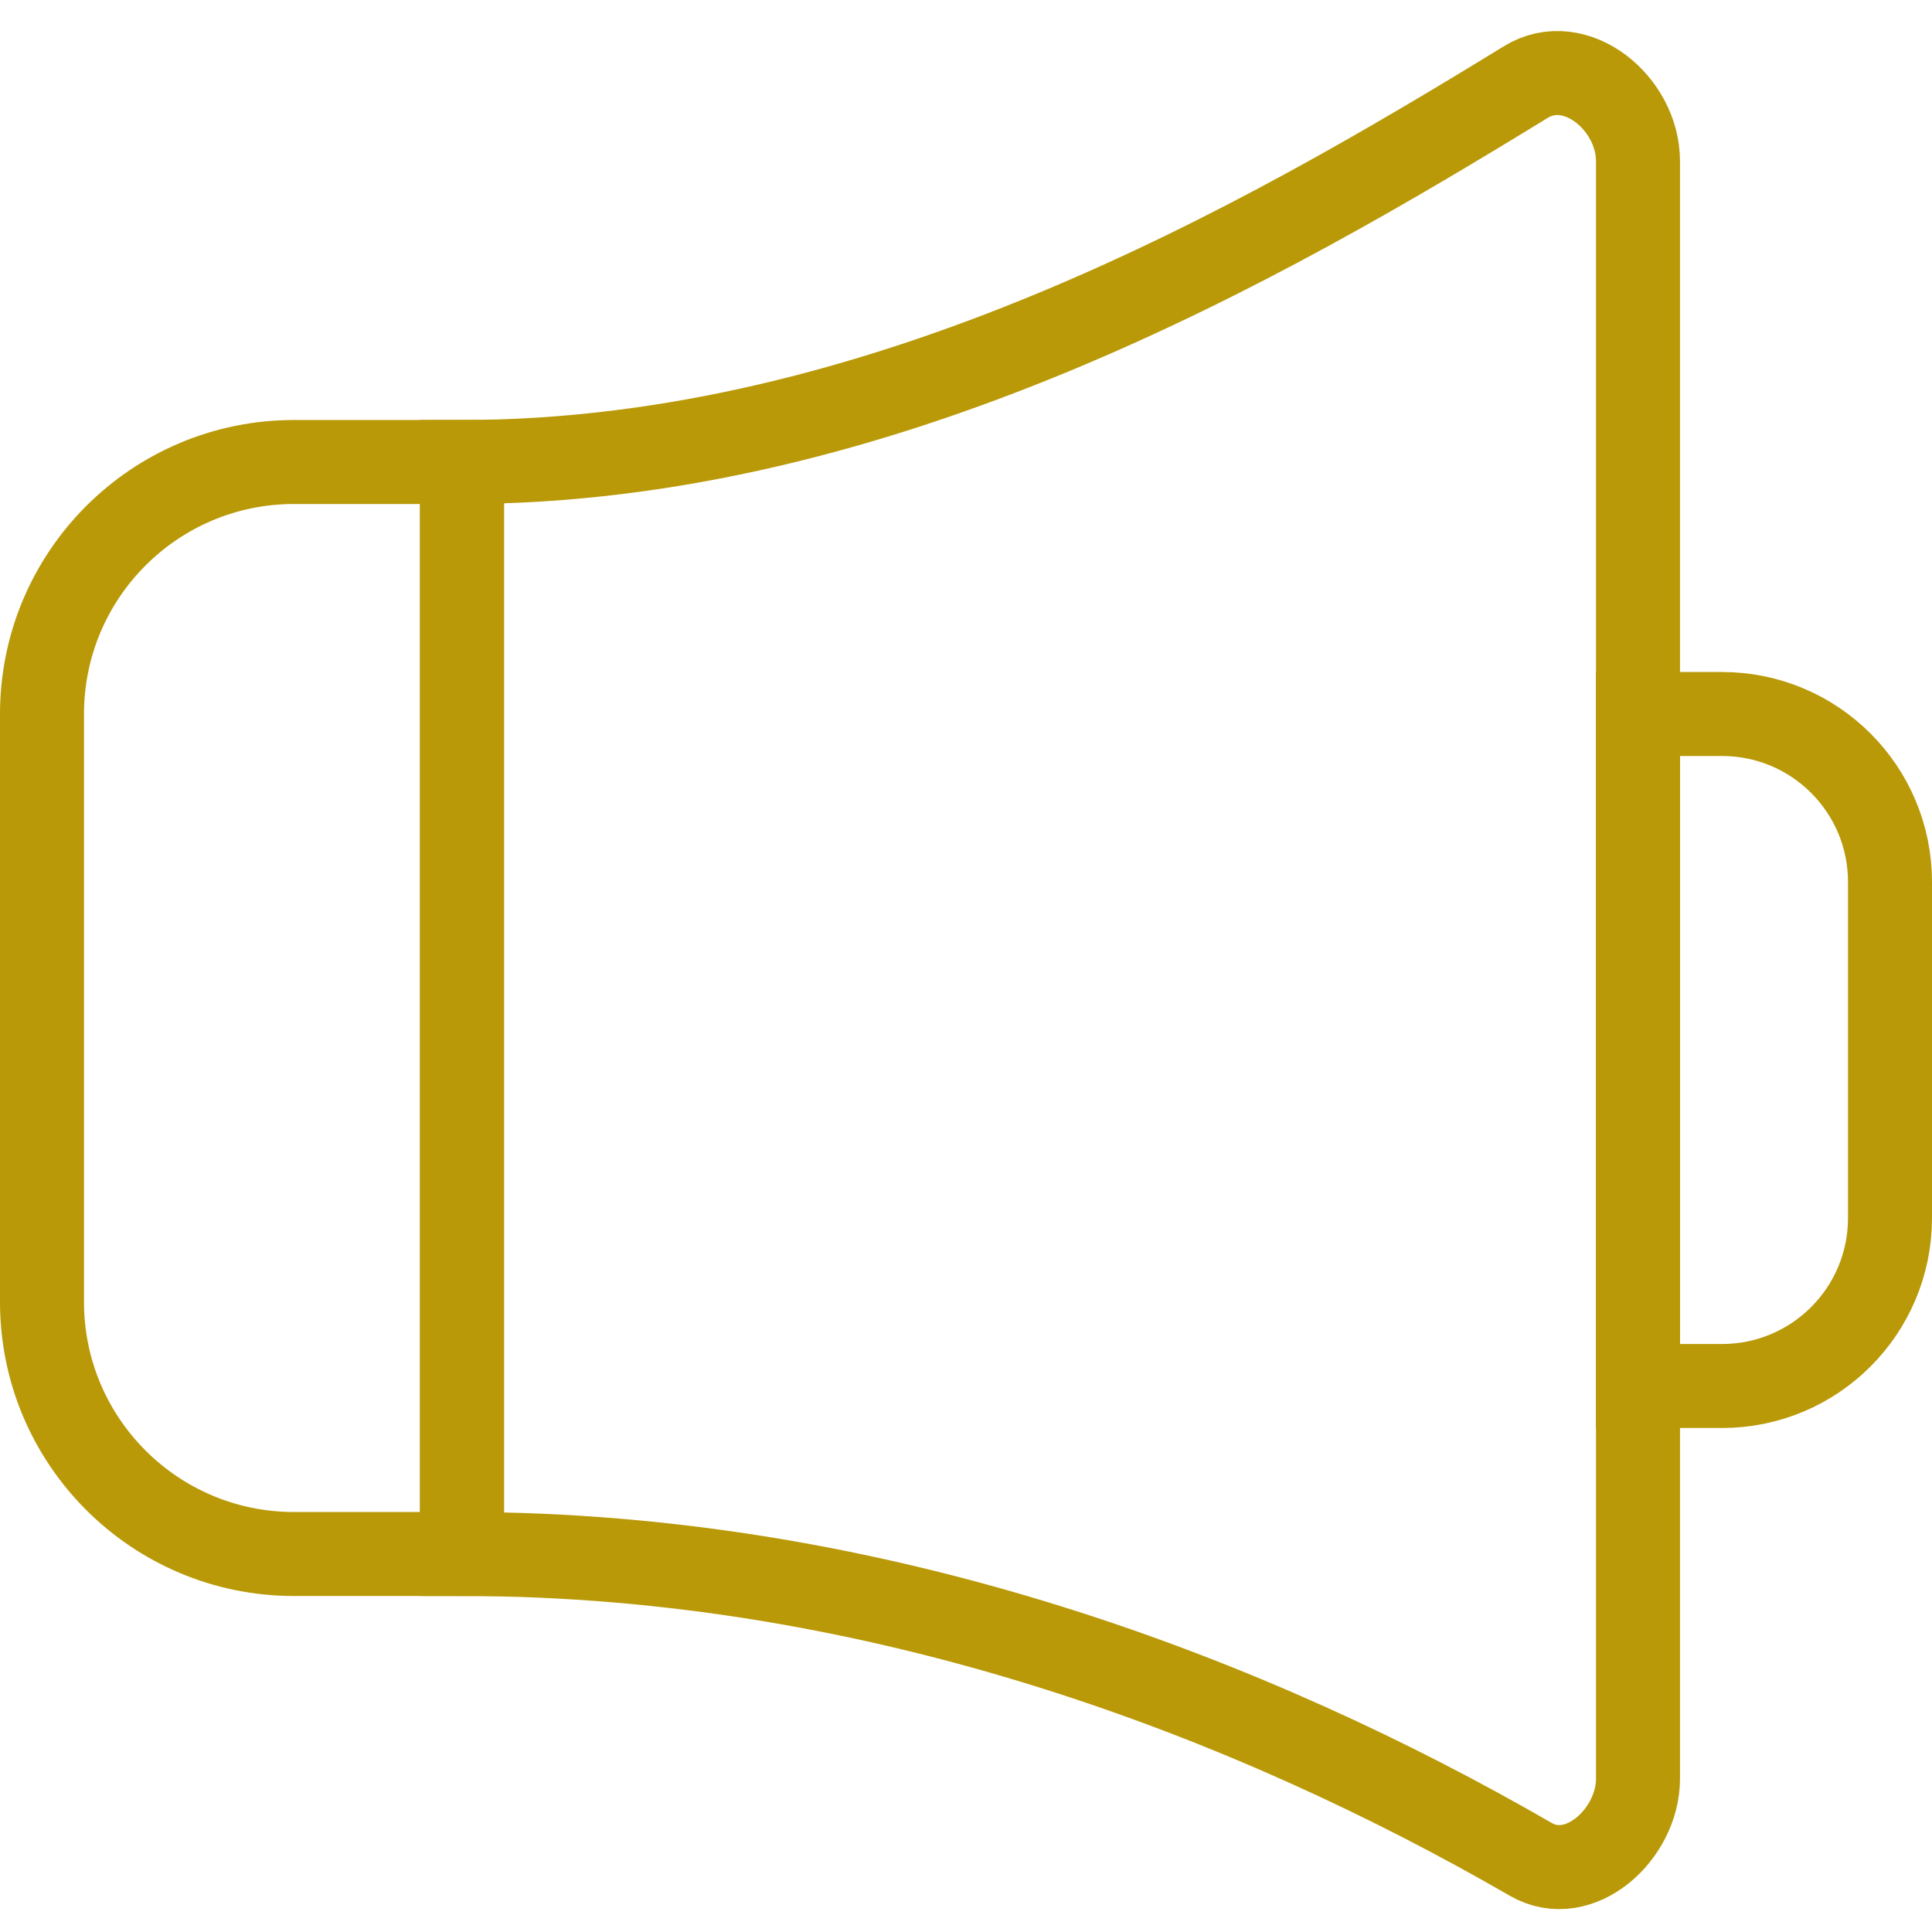
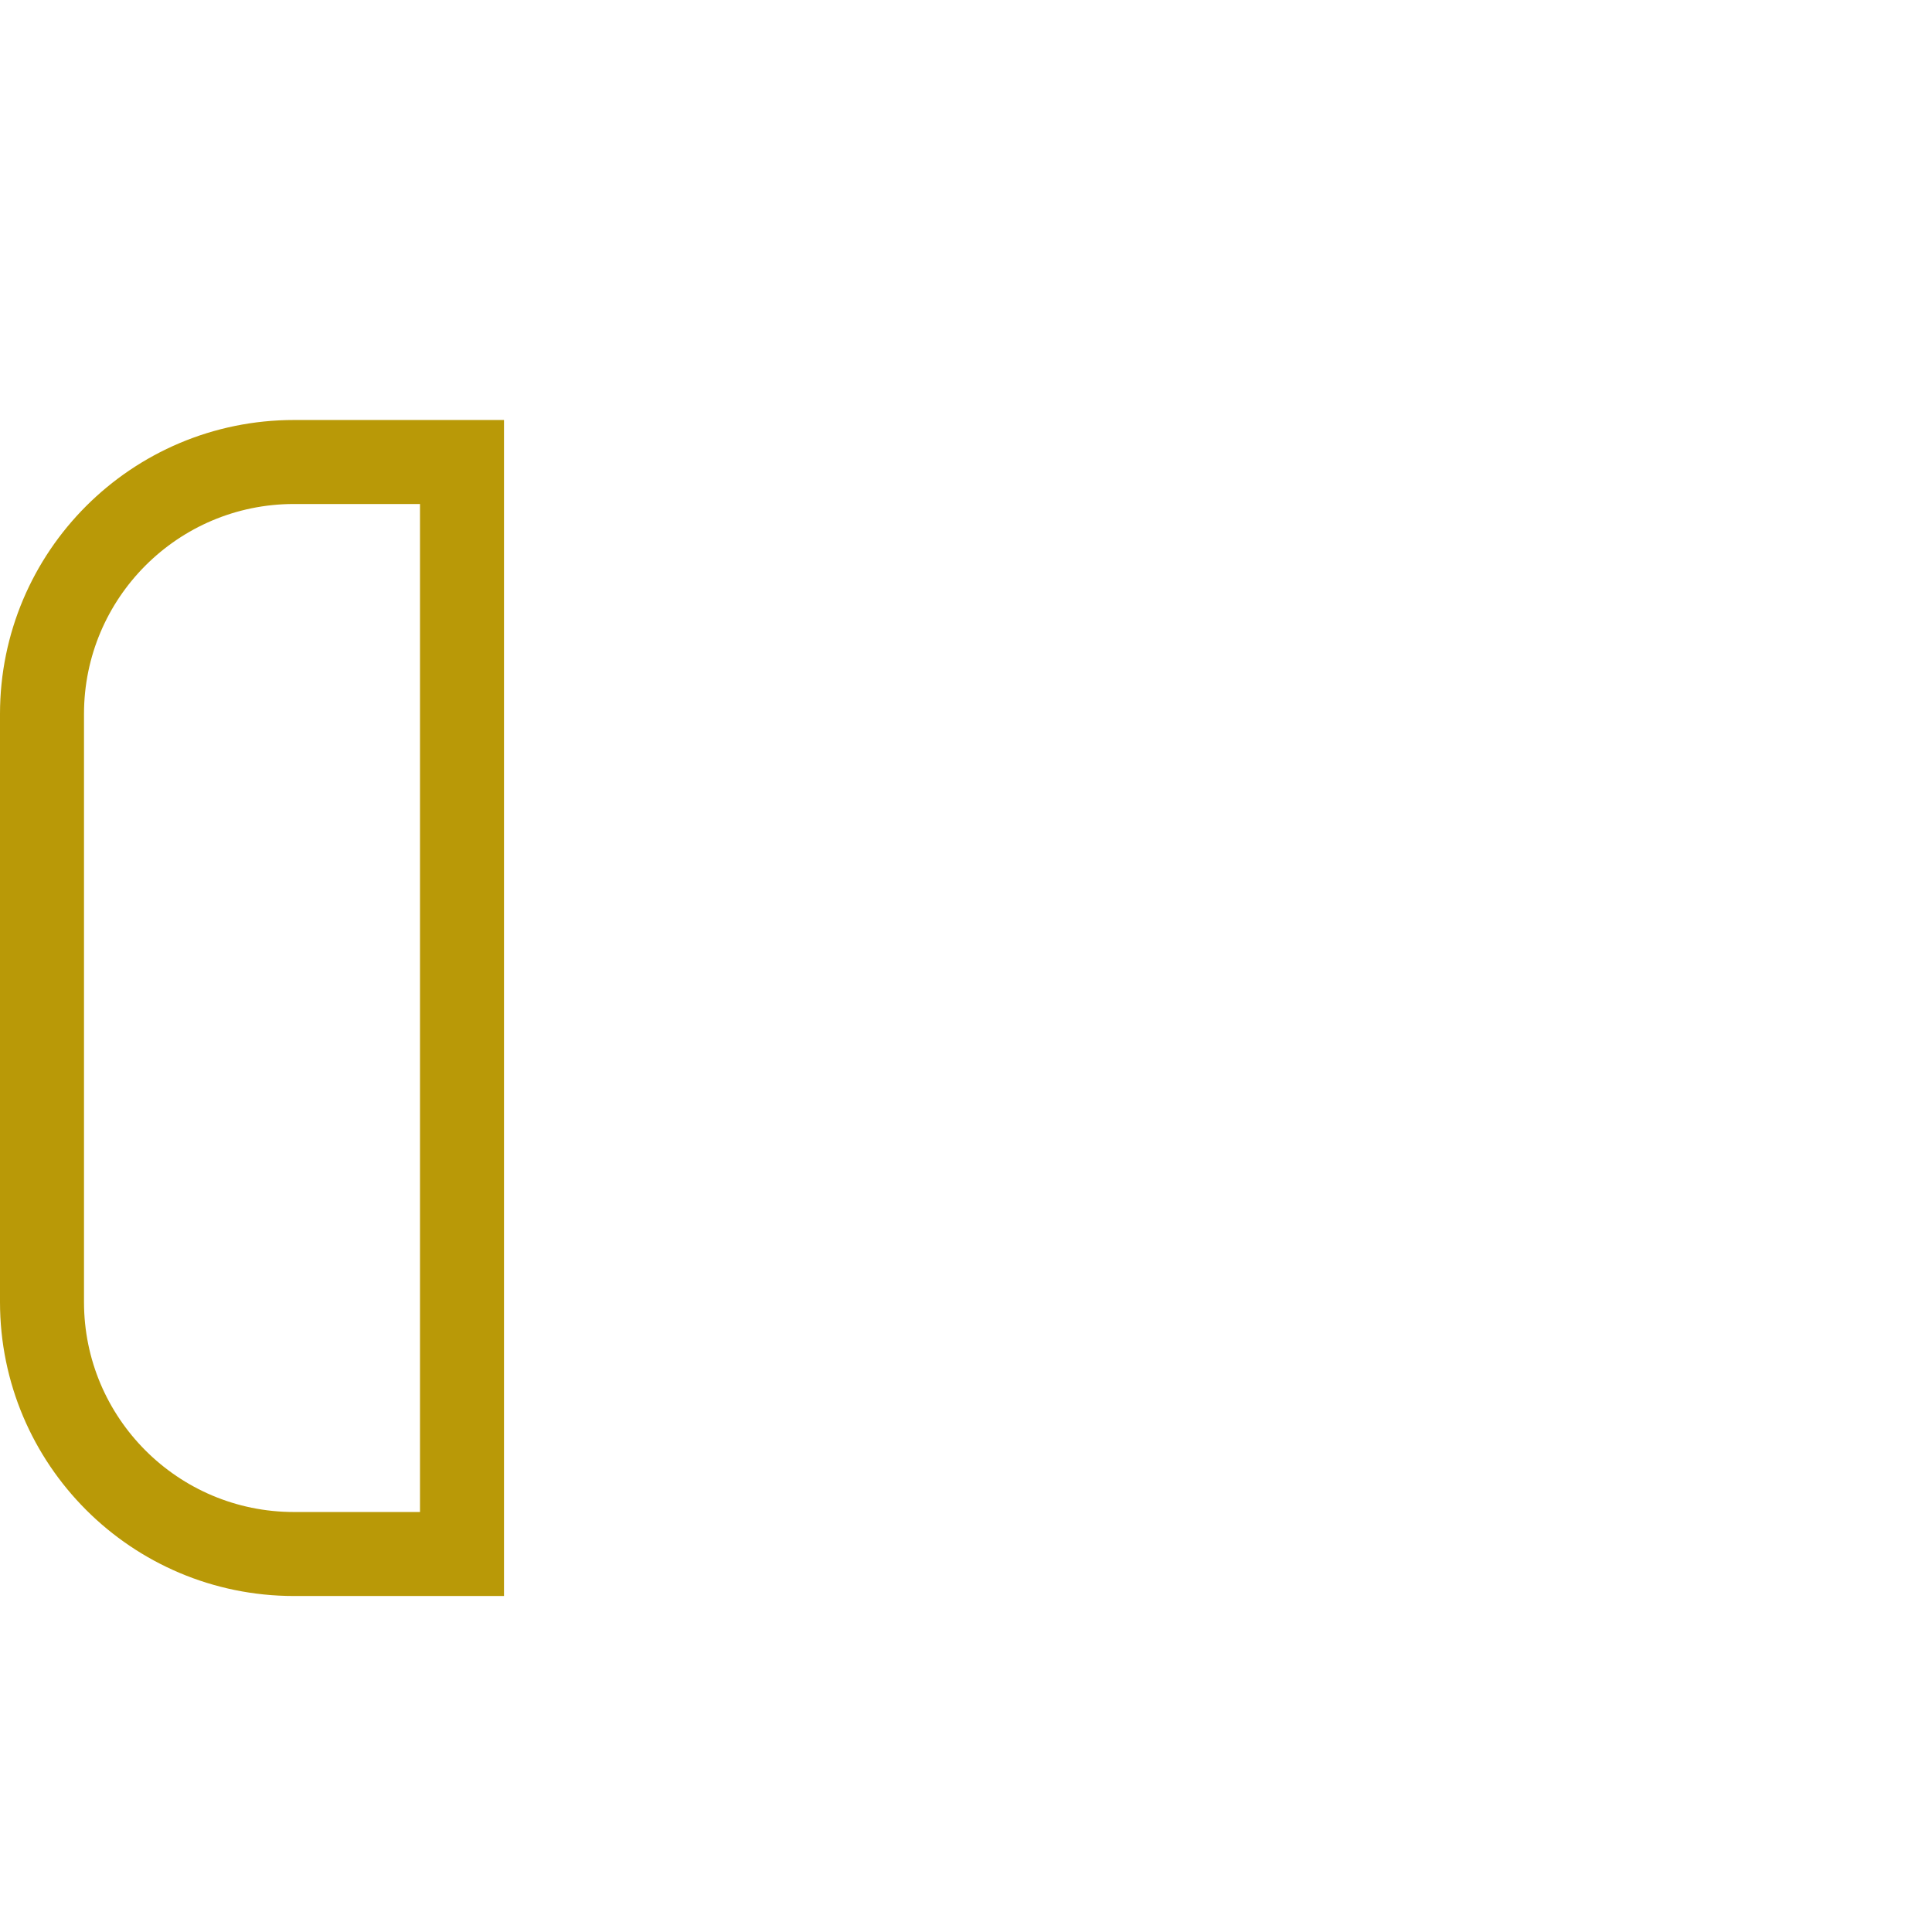
<svg xmlns="http://www.w3.org/2000/svg" width="23px" height="23px" viewBox="0 0 23 23" version="1.1">
  <title>sound repro</title>
  <g id="UI-Kit" stroke="none" stroke-width="1" fill="none" fill-rule="evenodd">
    <g id="sound-repro" transform="translate(0.5, 0.869)" stroke="#B99907">
      <path d="M5,17.631 L3,17.631 C1.343,17.631 0,16.288 0,14.631 L0,7.631 C0,5.974 1.343,4.631 3,4.631 L5,4.631 L5,17.631 Z" id="Stroke-95" />
-       <path d="M5,17.631 C10,17.631 14.442,19.371 17.725,21.267 C18.301,21.599 19,20.97 19,20.305 L19,1.05 C19,0.358 18.253,-0.254 17.664,0.108 C14.537,2.027 10,4.631 5,4.631 L5,17.631 Z" id="Stroke-96" />
-       <path d="M20,15.631 L19,15.631 L19,7.631 L20,7.631 C21.105,7.631 22,8.526 22,9.631 L22,13.631 C22,14.736 21.105,15.631 20,15.631 Z" id="Stroke-97" />
    </g>
  </g>
</svg>